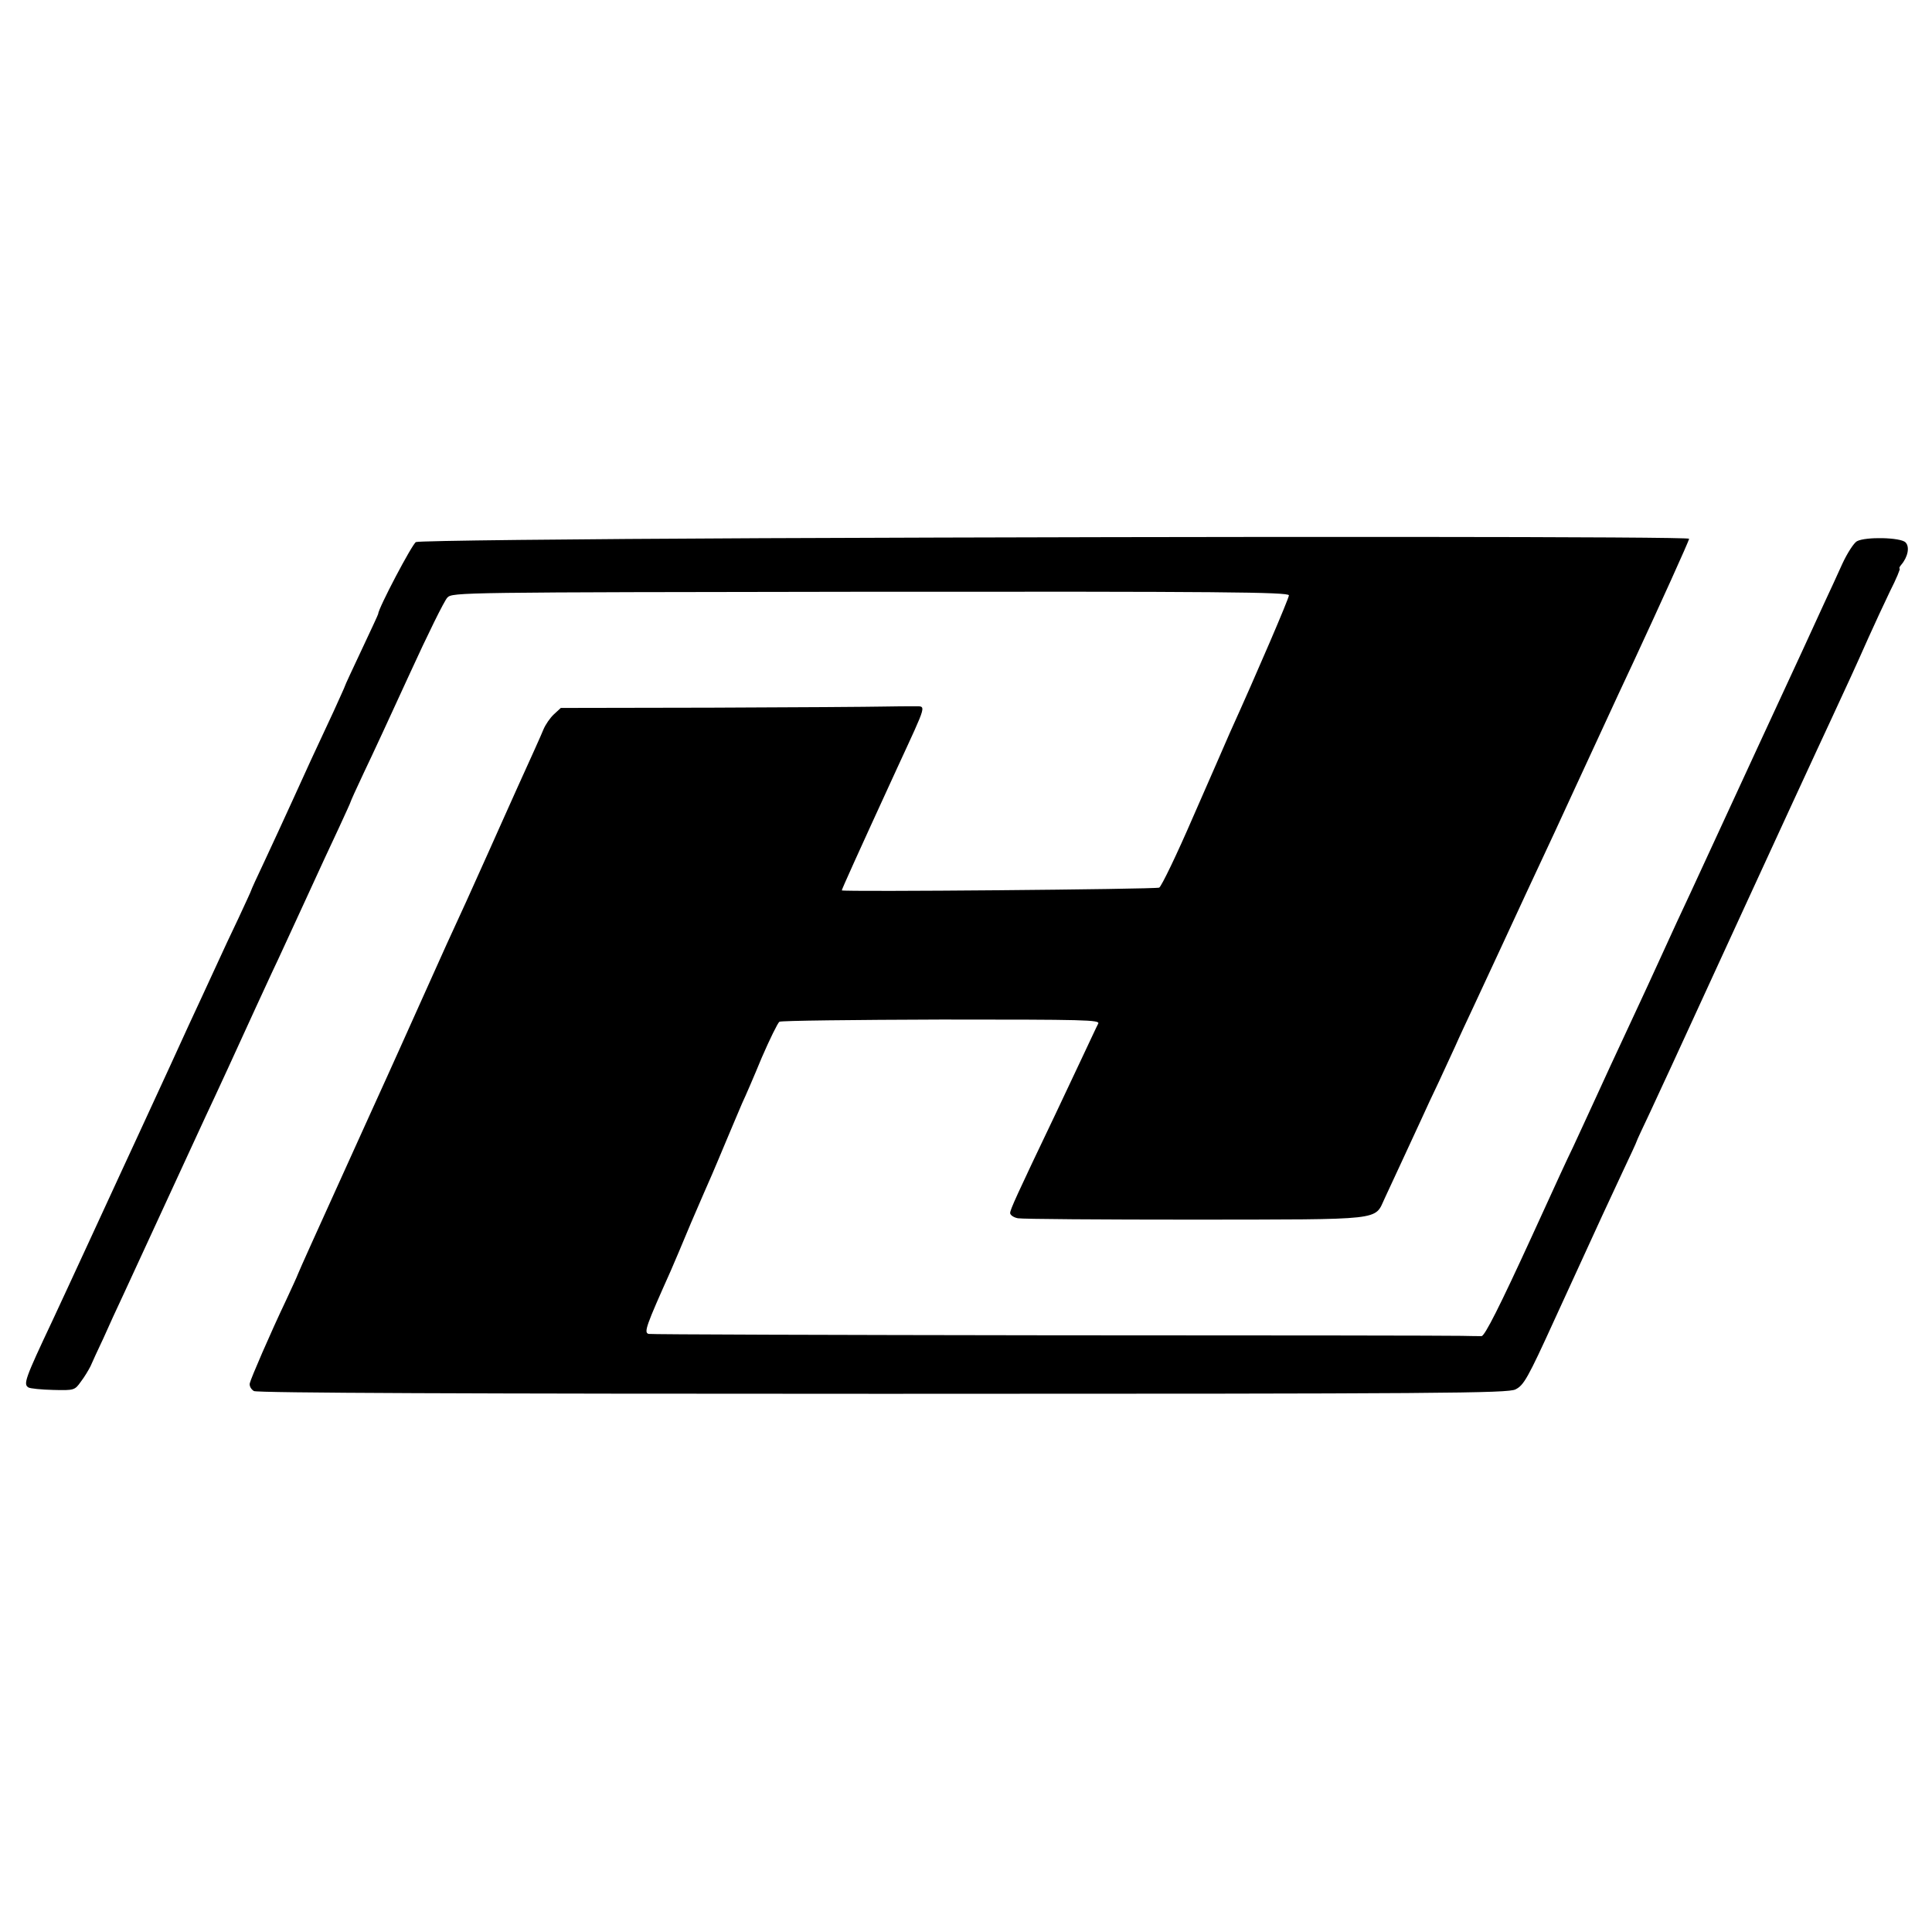
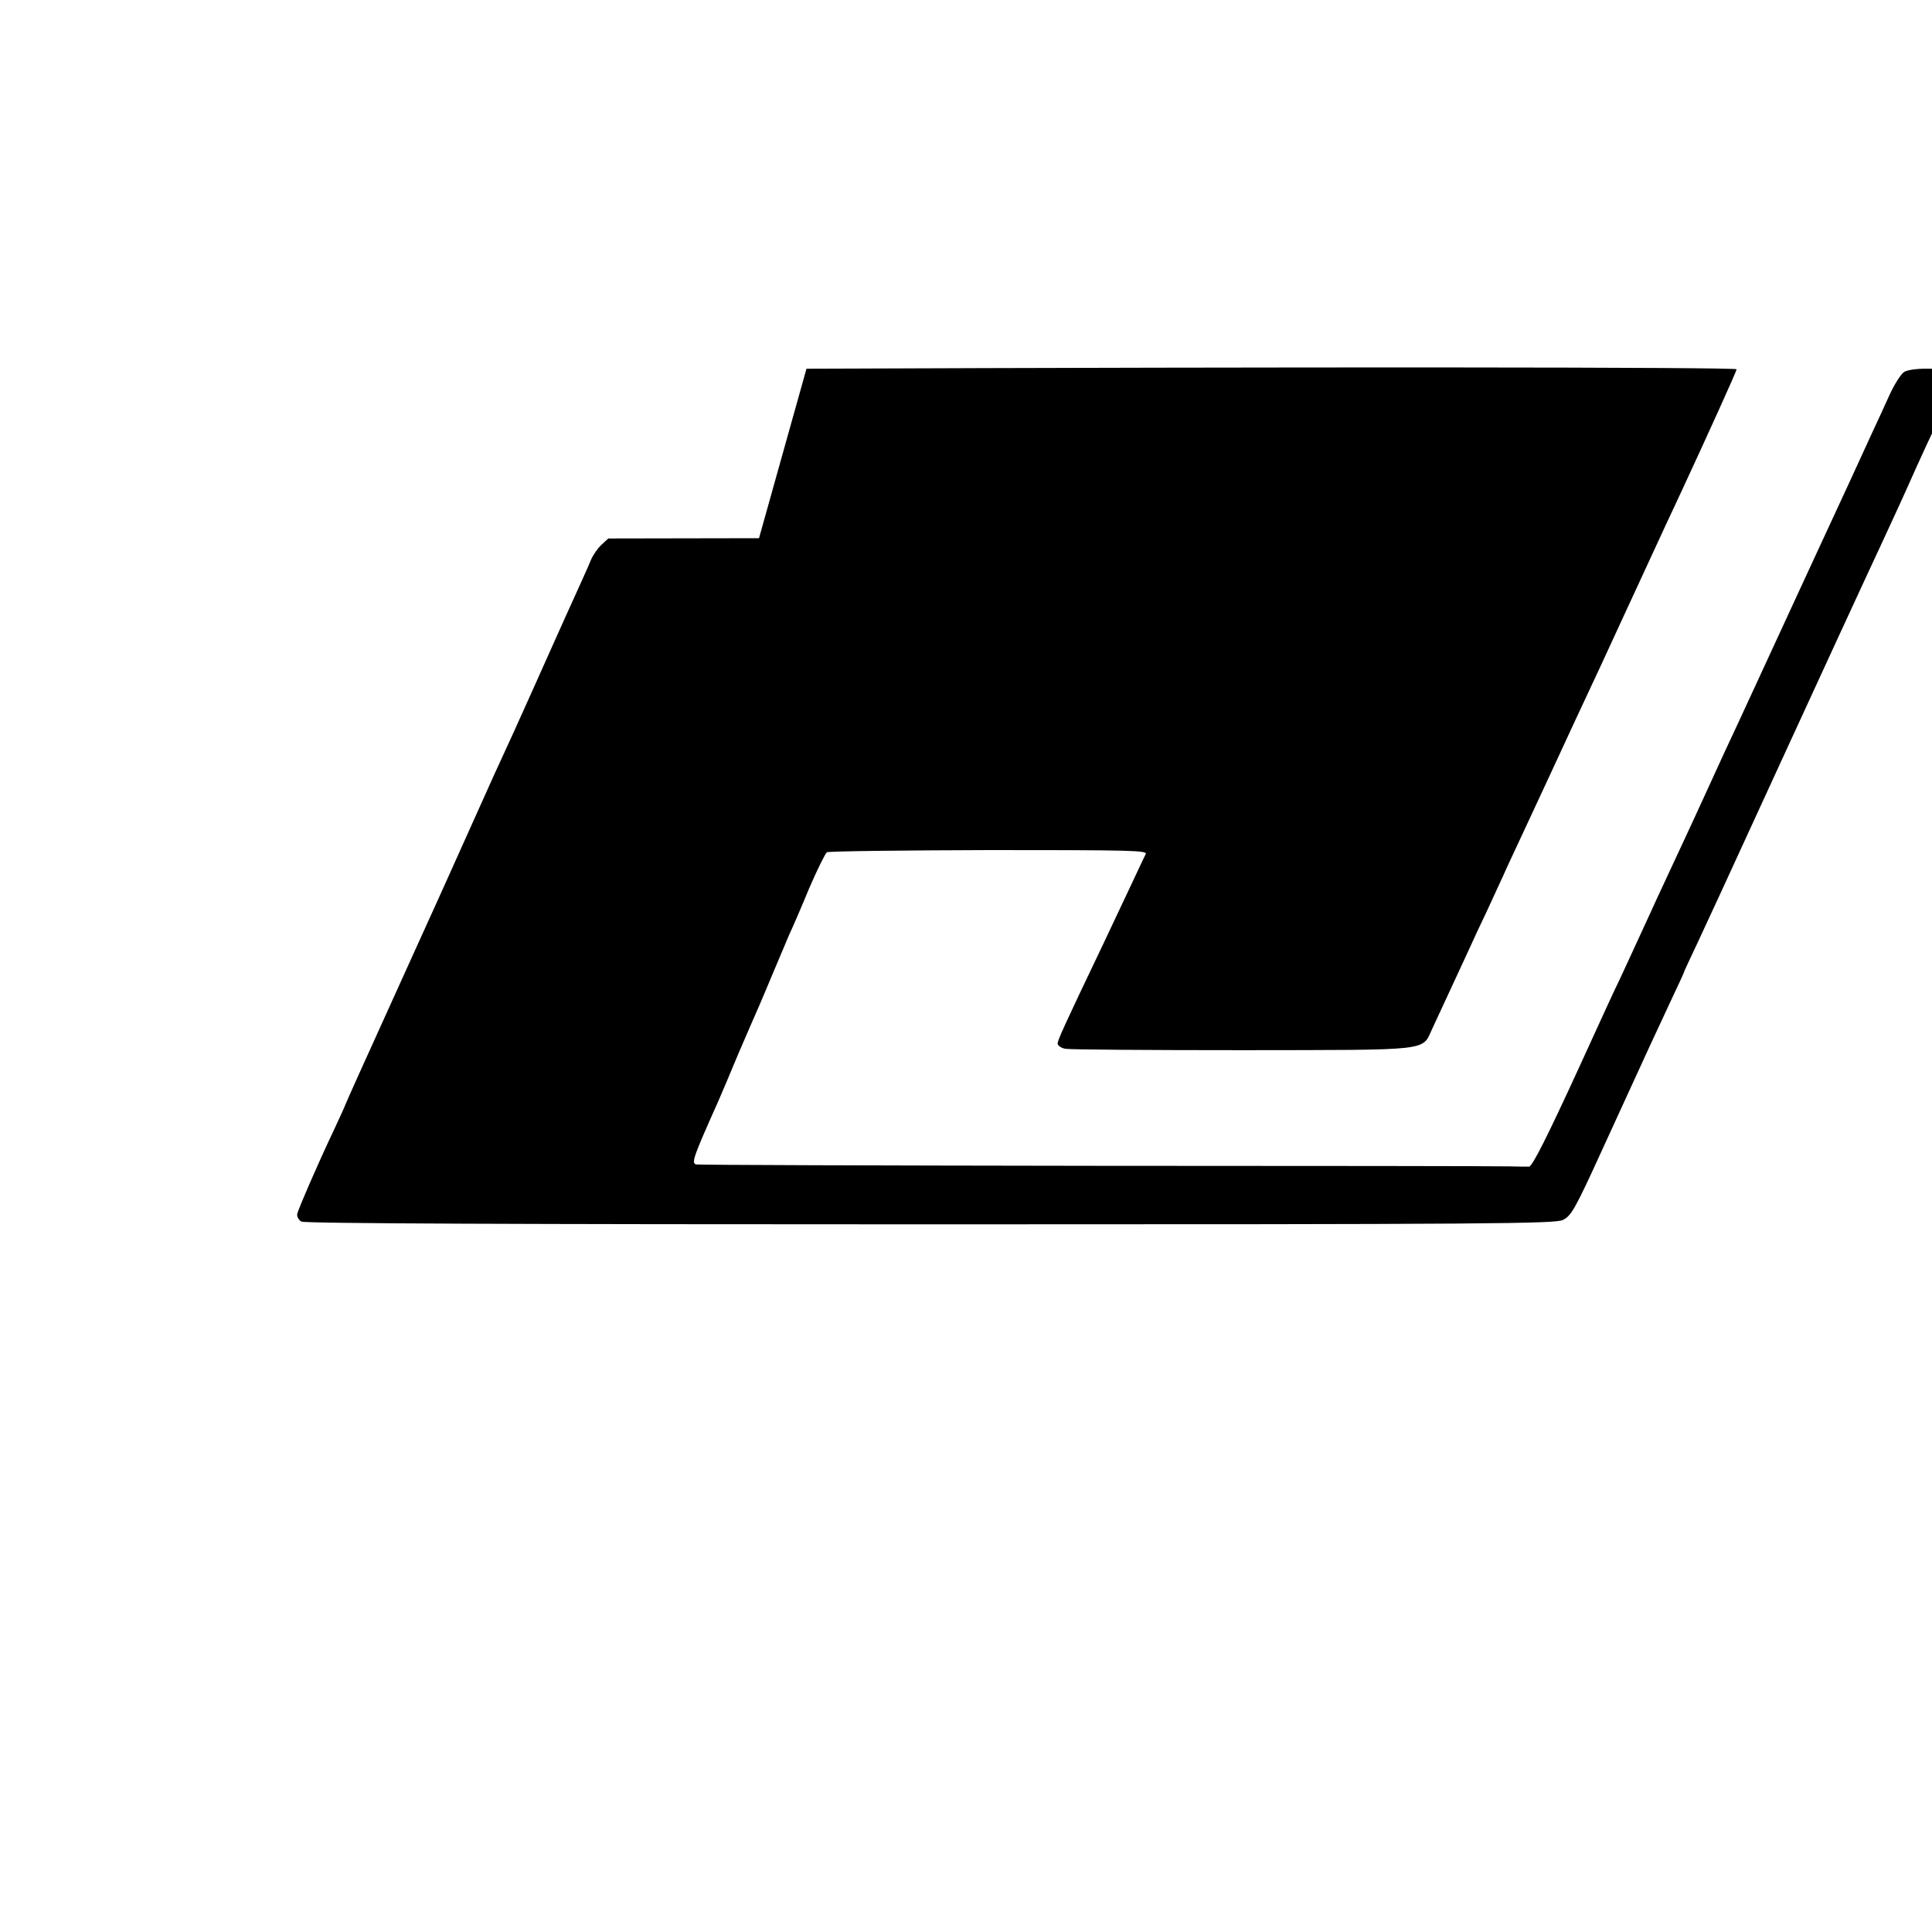
<svg xmlns="http://www.w3.org/2000/svg" version="1.0" width="700pt" height="700pt" viewBox="0 0 700 700" preserveAspectRatio="xMidYMid meet">
  <g transform="translate(0,700) scale(0.1,-0.1)" fill="#000000" stroke="none">
-     <path d="M2750 5050 c-674 -3 -1233 -9 -1243 -14 -13 -6 -137 -241 -137 -261 0 -2 -27 -60 -60 -130 -33 -70 -60 -128 -60 -130 0 -2 -19 -43 -41 -92 -74 -158 -96 -206 -149 -323 -29 -63 -74 -162 -101 -219 -27 -57 -49 -105 -49 -107 0 -2 -21 -47 -46 -101 -26 -54 -59 -125 -74 -158 -15 -33 -42 -91 -60 -130 -18 -38 -70 -151 -115 -250 -91 -197 -144 -313 -180 -390 -13 -27 -63 -138 -113 -245 -49 -107 -109 -235 -132 -285 -100 -212 -106 -230 -87 -242 7 -4 47 -8 90 -9 76 -2 78 -1 100 30 13 17 28 42 35 56 6 14 27 60 47 102 19 43 51 113 71 155 20 43 87 188 149 323 62 135 130 281 150 325 35 74 122 263 182 395 14 30 41 89 60 130 20 41 72 156 118 255 45 99 101 219 124 268 22 48 41 89 41 91 0 2 22 51 49 108 27 56 102 218 166 358 64 140 125 264 136 275 19 19 42 19 1534 21 1262 1 1515 -1 1515 -13 0 -11 -113 -275 -214 -498 -12 -27 -71 -164 -132 -302 -60 -139 -116 -255 -124 -259 -15 -6 -1150 -16 -1150 -10 0 4 54 124 201 444 111 241 106 222 61 223 -20 0 -71 0 -112 -1 -41 -1 -321 -3 -622 -4 l-546 -1 -25 -23 c-14 -13 -31 -38 -38 -55 -7 -18 -50 -113 -95 -212 -44 -99 -91 -202 -103 -230 -34 -76 -47 -104 -81 -180 -58 -126 -77 -167 -170 -375 -51 -113 -103 -230 -117 -260 -14 -30 -90 -199 -170 -375 -80 -176 -149 -329 -153 -340 -4 -11 -24 -54 -43 -95 -58 -122 -128 -284 -132 -302 -2 -10 5 -22 15 -28 12 -7 785 -10 2280 -10 2035 0 2264 2 2291 16 30 15 44 39 142 254 44 96 148 323 172 375 13 28 46 99 74 159 28 59 51 109 51 111 0 2 22 49 49 106 26 57 61 131 76 164 37 81 489 1064 527 1145 30 65 77 165 125 270 14 30 42 93 63 140 21 47 56 122 78 168 23 45 38 82 35 82 -3 0 -1 6 5 13 25 29 32 66 16 82 -18 18 -144 21 -176 4 -11 -6 -35 -43 -53 -82 -18 -40 -46 -101 -63 -137 -16 -36 -124 -270 -240 -520 -115 -250 -227 -491 -247 -535 -21 -44 -75 -161 -120 -260 -45 -99 -102 -220 -125 -270 -23 -49 -67 -144 -97 -210 -30 -66 -68 -147 -83 -180 -28 -58 -49 -104 -150 -325 -116 -253 -170 -360 -182 -361 -7 0 -40 0 -73 1 -33 1 -705 2 -1494 2 -789 1 -1442 3 -1451 5 -18 5 -9 29 80 228 10 22 43 101 74 175 32 74 66 153 76 175 9 22 34 79 54 128 20 48 45 106 55 130 11 23 43 97 71 165 29 67 58 126 64 130 6 4 270 7 587 8 520 0 576 -1 568 -15 -5 -9 -29 -61 -55 -116 -26 -55 -71 -151 -100 -212 -141 -295 -164 -346 -164 -358 0 -7 12 -16 28 -19 15 -3 304 -5 642 -5 691 1 649 -4 687 77 25 54 93 200 133 287 15 33 43 94 63 135 19 41 46 100 60 130 13 30 44 96 67 145 23 50 68 146 100 215 73 158 106 229 193 415 38 83 109 236 157 340 48 105 107 231 130 280 91 196 200 436 200 443 0 8 -1614 9 -3370 2z" />
+     <path d="M2750 5050 l-546 -1 -25 -23 c-14 -13 -31 -38 -38 -55 -7 -18 -50 -113 -95 -212 -44 -99 -91 -202 -103 -230 -34 -76 -47 -104 -81 -180 -58 -126 -77 -167 -170 -375 -51 -113 -103 -230 -117 -260 -14 -30 -90 -199 -170 -375 -80 -176 -149 -329 -153 -340 -4 -11 -24 -54 -43 -95 -58 -122 -128 -284 -132 -302 -2 -10 5 -22 15 -28 12 -7 785 -10 2280 -10 2035 0 2264 2 2291 16 30 15 44 39 142 254 44 96 148 323 172 375 13 28 46 99 74 159 28 59 51 109 51 111 0 2 22 49 49 106 26 57 61 131 76 164 37 81 489 1064 527 1145 30 65 77 165 125 270 14 30 42 93 63 140 21 47 56 122 78 168 23 45 38 82 35 82 -3 0 -1 6 5 13 25 29 32 66 16 82 -18 18 -144 21 -176 4 -11 -6 -35 -43 -53 -82 -18 -40 -46 -101 -63 -137 -16 -36 -124 -270 -240 -520 -115 -250 -227 -491 -247 -535 -21 -44 -75 -161 -120 -260 -45 -99 -102 -220 -125 -270 -23 -49 -67 -144 -97 -210 -30 -66 -68 -147 -83 -180 -28 -58 -49 -104 -150 -325 -116 -253 -170 -360 -182 -361 -7 0 -40 0 -73 1 -33 1 -705 2 -1494 2 -789 1 -1442 3 -1451 5 -18 5 -9 29 80 228 10 22 43 101 74 175 32 74 66 153 76 175 9 22 34 79 54 128 20 48 45 106 55 130 11 23 43 97 71 165 29 67 58 126 64 130 6 4 270 7 587 8 520 0 576 -1 568 -15 -5 -9 -29 -61 -55 -116 -26 -55 -71 -151 -100 -212 -141 -295 -164 -346 -164 -358 0 -7 12 -16 28 -19 15 -3 304 -5 642 -5 691 1 649 -4 687 77 25 54 93 200 133 287 15 33 43 94 63 135 19 41 46 100 60 130 13 30 44 96 67 145 23 50 68 146 100 215 73 158 106 229 193 415 38 83 109 236 157 340 48 105 107 231 130 280 91 196 200 436 200 443 0 8 -1614 9 -3370 2z" />
  </g>
</svg>